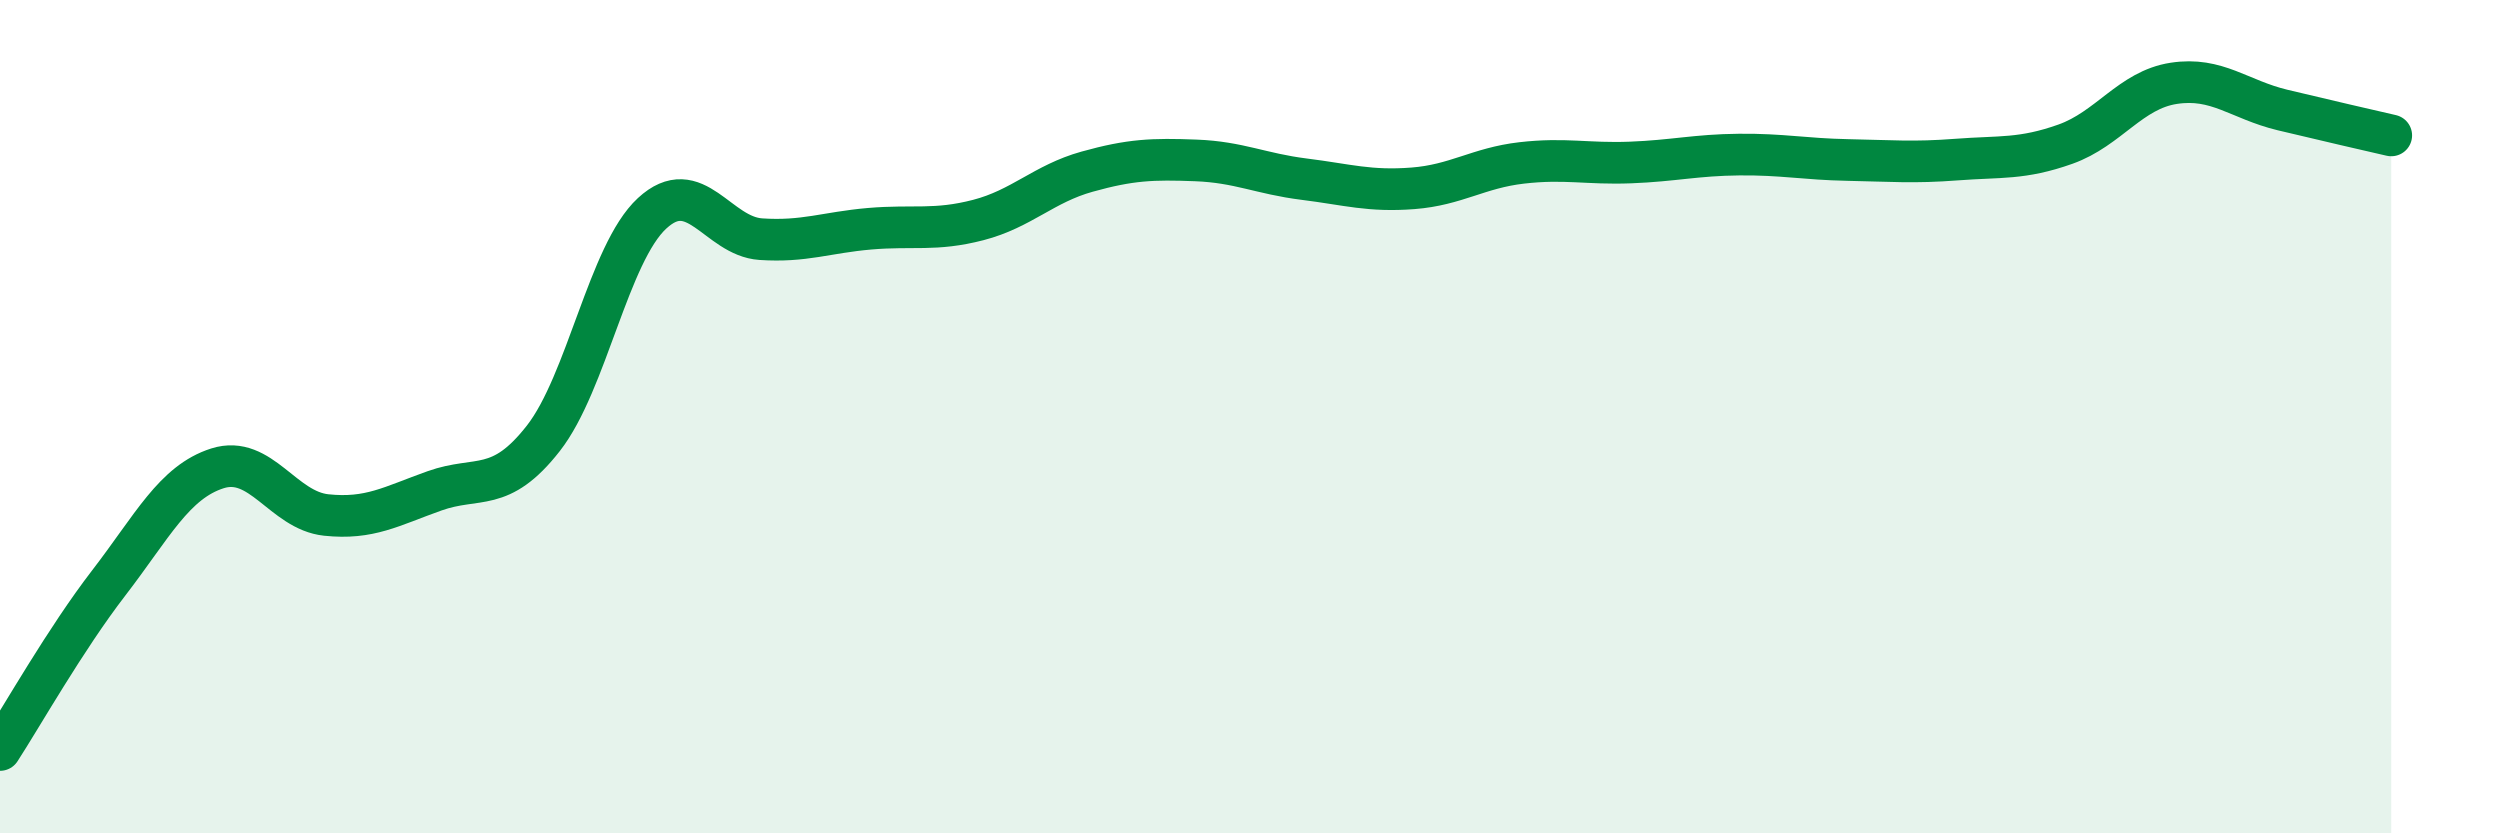
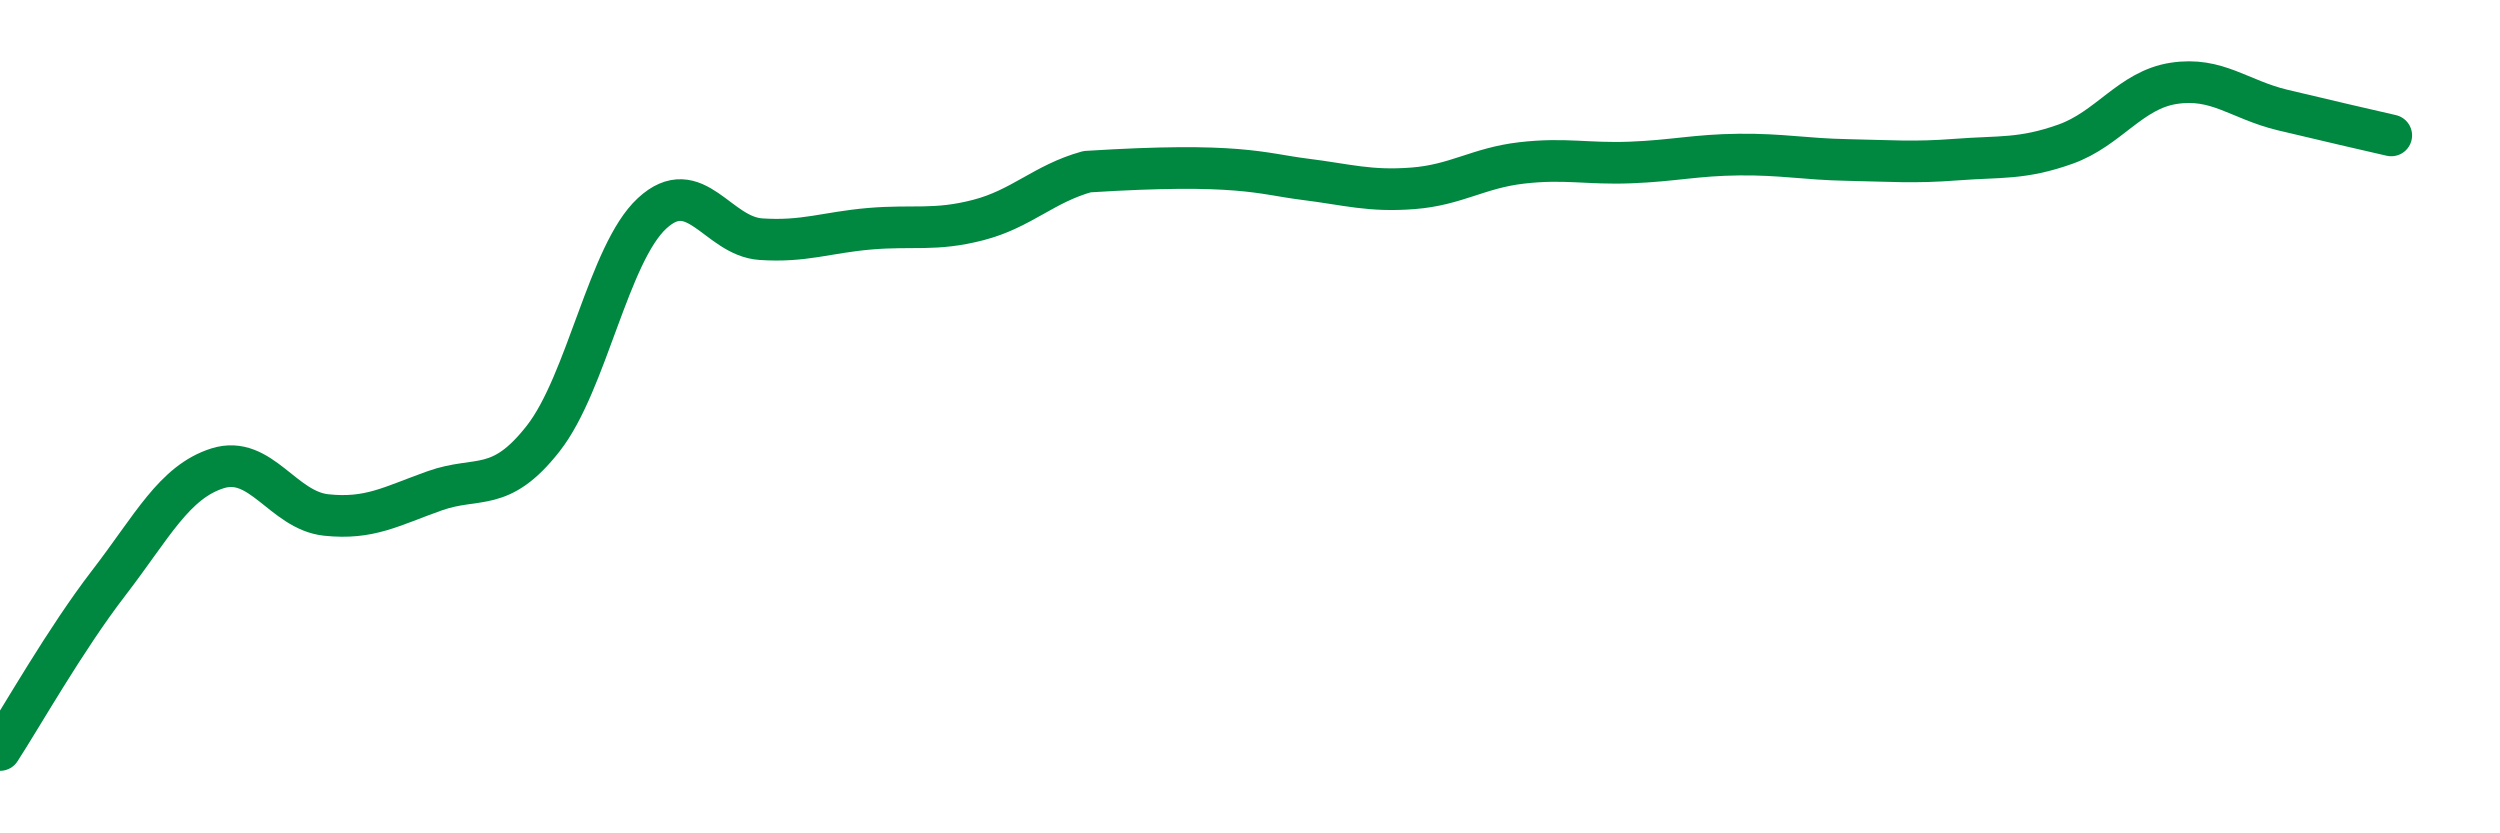
<svg xmlns="http://www.w3.org/2000/svg" width="60" height="20" viewBox="0 0 60 20">
-   <path d="M 0,18 C 0.52,17.2 1.57,15.34 2.61,13.99 C 3.65,12.64 4.18,11.57 5.22,11.24 C 6.26,10.91 6.79,12.25 7.83,12.36 C 8.87,12.47 9.39,12.15 10.43,11.78 C 11.47,11.41 12,11.85 13.04,10.52 C 14.08,9.19 14.61,6.08 15.65,5.12 C 16.69,4.16 17.22,5.67 18.26,5.74 C 19.3,5.81 19.83,5.58 20.87,5.49 C 21.91,5.4 22.44,5.55 23.48,5.28 C 24.52,5.01 25.05,4.41 26.09,4.12 C 27.13,3.83 27.66,3.81 28.7,3.85 C 29.74,3.89 30.26,4.17 31.3,4.3 C 32.34,4.43 32.87,4.6 33.91,4.52 C 34.95,4.44 35.48,4.03 36.52,3.91 C 37.56,3.79 38.09,3.94 39.13,3.9 C 40.17,3.86 40.7,3.72 41.74,3.71 C 42.78,3.7 43.31,3.82 44.35,3.84 C 45.39,3.86 45.92,3.91 46.96,3.83 C 48,3.75 48.53,3.83 49.57,3.46 C 50.61,3.09 51.13,2.16 52.17,2 C 53.21,1.84 53.74,2.39 54.78,2.64 C 55.82,2.89 56.87,3.13 57.39,3.25L57.39 20L0 20Z" fill="#008740" opacity="0.1" stroke-linecap="round" stroke-linejoin="round" />
-   <path d="M 0,18 C 0.52,17.2 1.57,15.34 2.61,13.99 C 3.65,12.64 4.18,11.57 5.22,11.24 C 6.26,10.91 6.79,12.25 7.83,12.36 C 8.87,12.47 9.39,12.15 10.43,11.78 C 11.47,11.41 12,11.85 13.04,10.52 C 14.08,9.19 14.61,6.08 15.65,5.12 C 16.69,4.16 17.22,5.67 18.26,5.74 C 19.3,5.81 19.83,5.58 20.87,5.49 C 21.91,5.4 22.44,5.55 23.48,5.28 C 24.52,5.01 25.05,4.41 26.09,4.12 C 27.13,3.83 27.66,3.81 28.7,3.85 C 29.74,3.89 30.26,4.17 31.3,4.3 C 32.34,4.43 32.87,4.6 33.91,4.52 C 34.95,4.44 35.48,4.03 36.52,3.91 C 37.56,3.79 38.09,3.94 39.13,3.9 C 40.17,3.86 40.7,3.72 41.74,3.71 C 42.78,3.7 43.31,3.82 44.35,3.84 C 45.39,3.86 45.92,3.91 46.96,3.83 C 48,3.75 48.53,3.83 49.57,3.46 C 50.61,3.09 51.13,2.16 52.17,2 C 53.21,1.84 53.74,2.39 54.78,2.64 C 55.82,2.89 56.87,3.13 57.39,3.25" stroke="#008740" stroke-width="1" fill="none" stroke-linecap="round" stroke-linejoin="round" />
+   <path d="M 0,18 C 0.52,17.2 1.57,15.34 2.61,13.99 C 3.65,12.64 4.18,11.57 5.22,11.24 C 6.26,10.91 6.79,12.25 7.83,12.36 C 8.87,12.47 9.39,12.15 10.43,11.78 C 11.47,11.41 12,11.85 13.04,10.52 C 14.08,9.19 14.61,6.08 15.65,5.12 C 16.69,4.16 17.22,5.67 18.26,5.74 C 19.3,5.81 19.83,5.58 20.87,5.49 C 21.91,5.4 22.44,5.55 23.48,5.28 C 24.52,5.01 25.05,4.41 26.09,4.12 C 29.74,3.89 30.26,4.17 31.3,4.3 C 32.34,4.43 32.87,4.6 33.91,4.52 C 34.95,4.44 35.48,4.03 36.52,3.91 C 37.56,3.79 38.09,3.94 39.13,3.9 C 40.17,3.86 40.7,3.72 41.74,3.71 C 42.78,3.7 43.31,3.82 44.35,3.84 C 45.39,3.86 45.92,3.91 46.96,3.83 C 48,3.75 48.53,3.83 49.57,3.46 C 50.61,3.09 51.13,2.16 52.17,2 C 53.21,1.84 53.74,2.39 54.78,2.64 C 55.82,2.89 56.87,3.13 57.39,3.25" stroke="#008740" stroke-width="1" fill="none" stroke-linecap="round" stroke-linejoin="round" />
</svg>